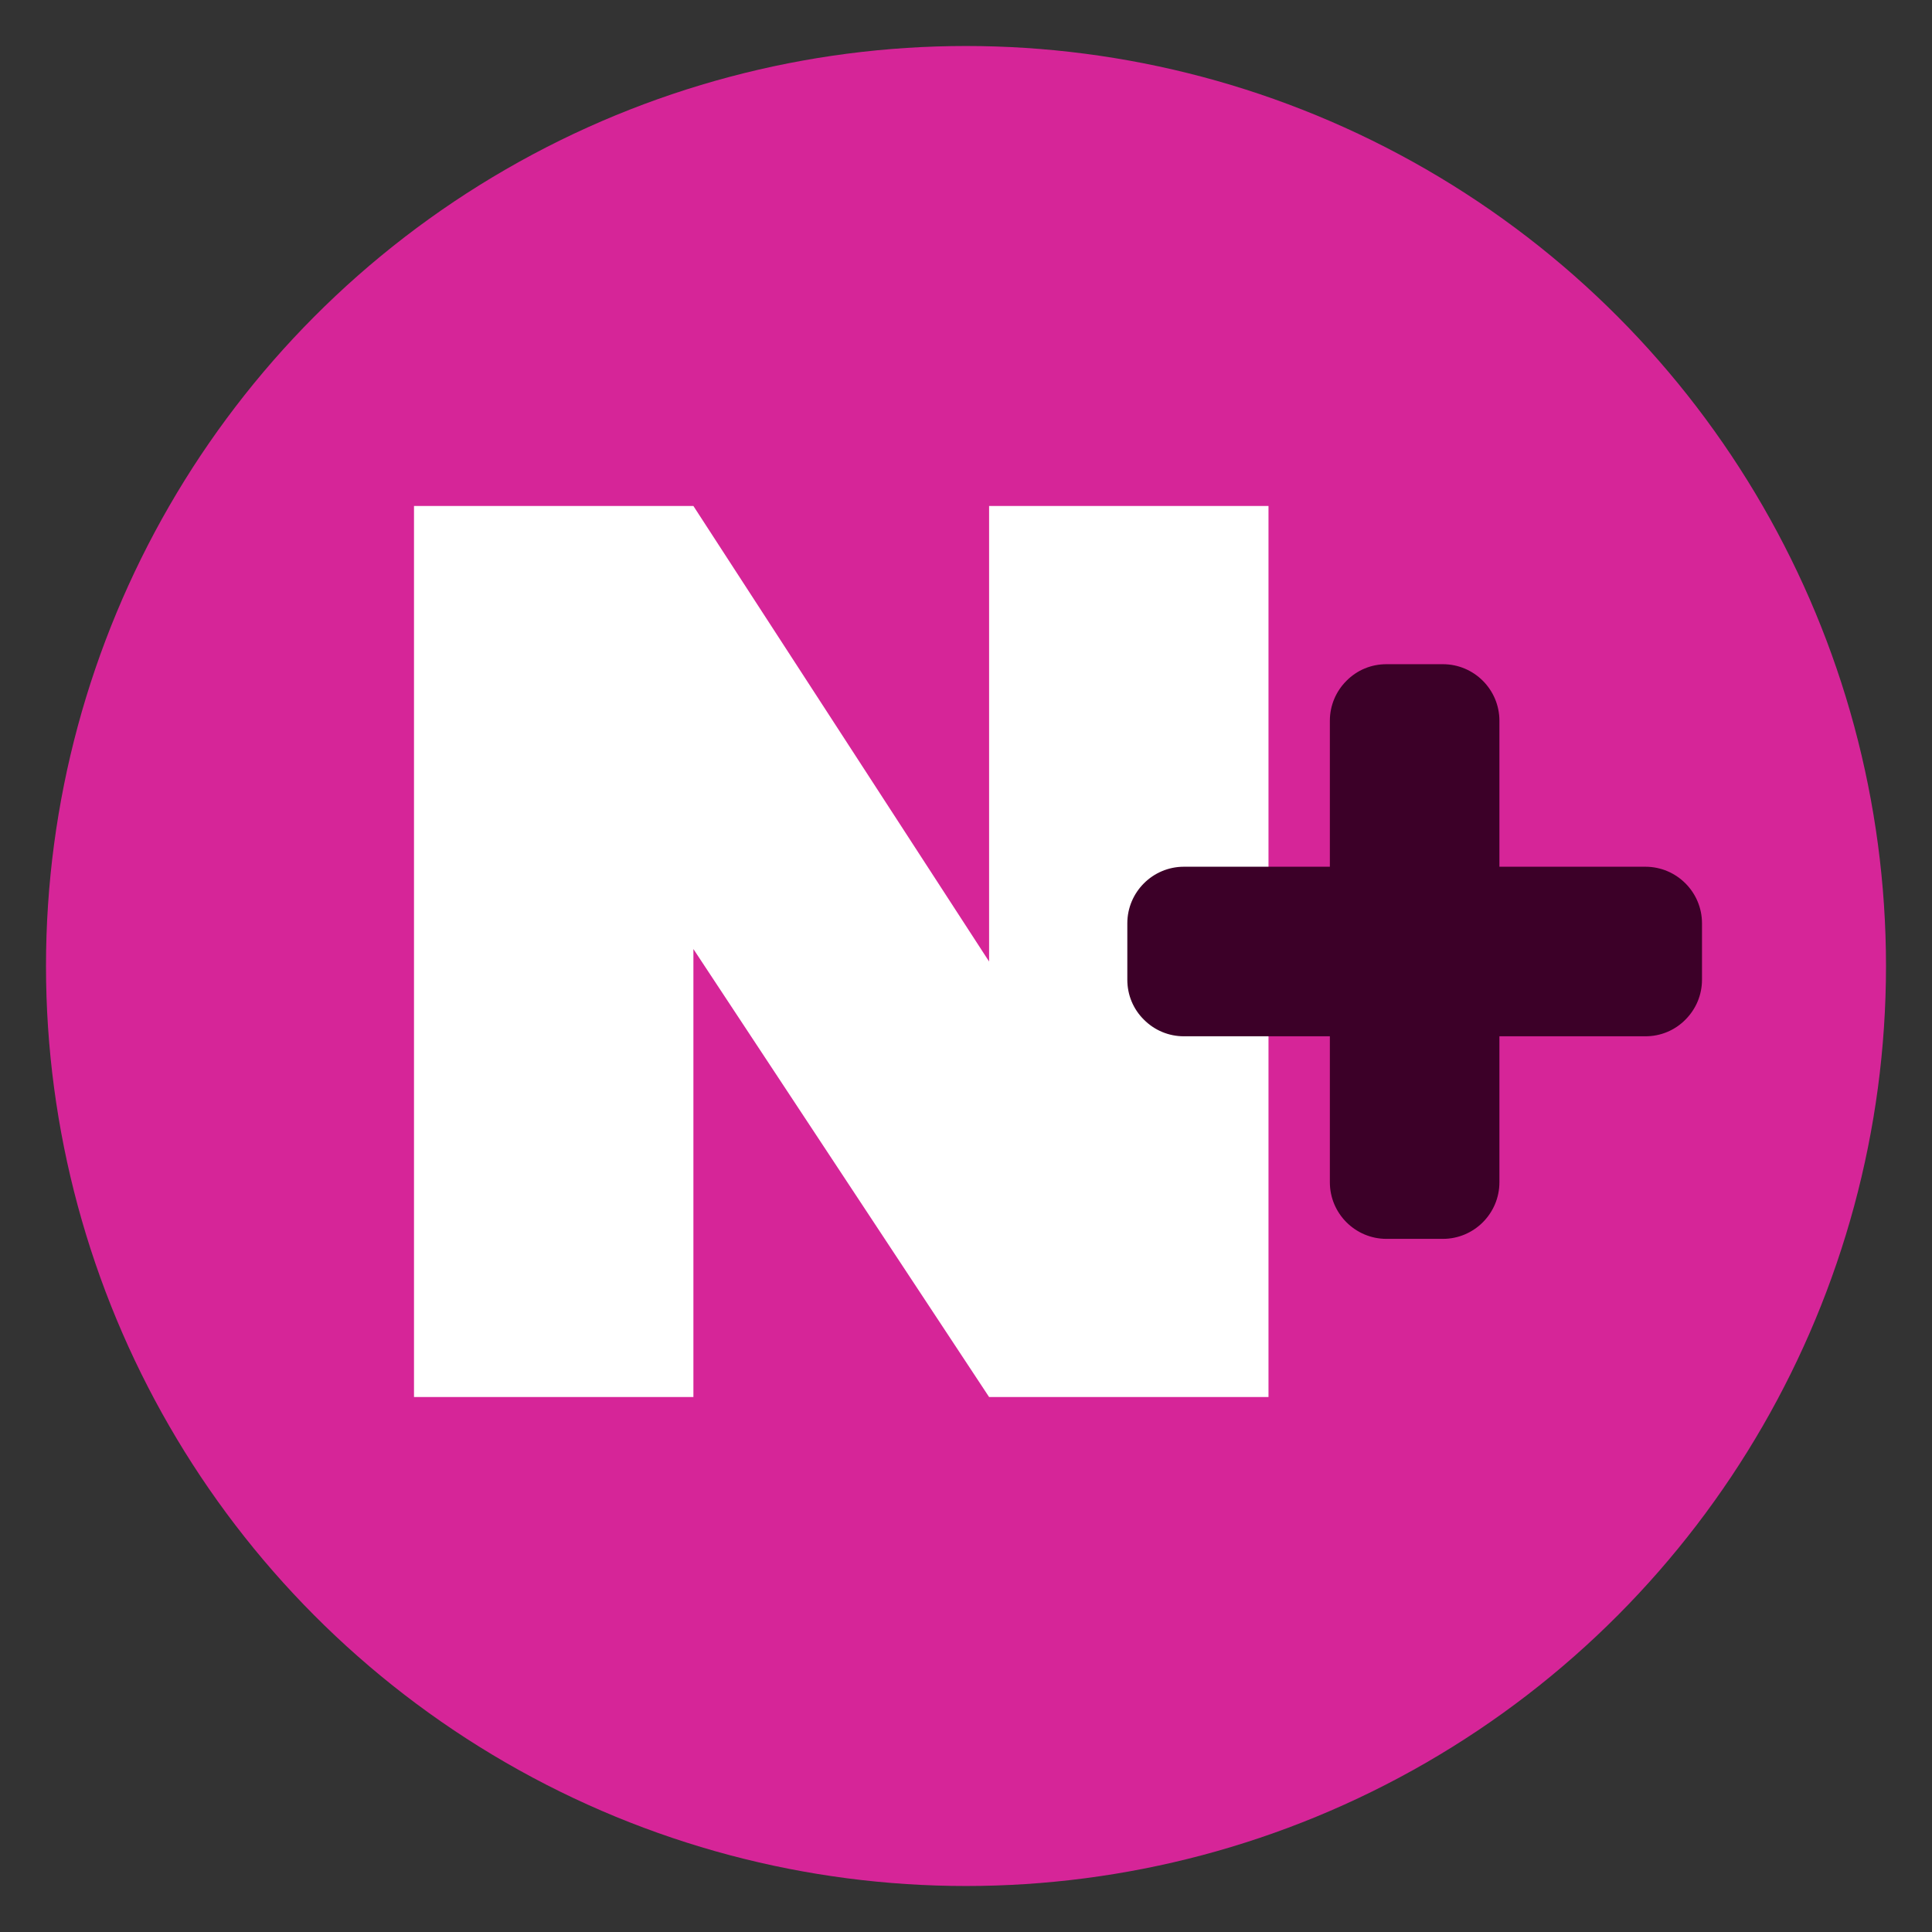
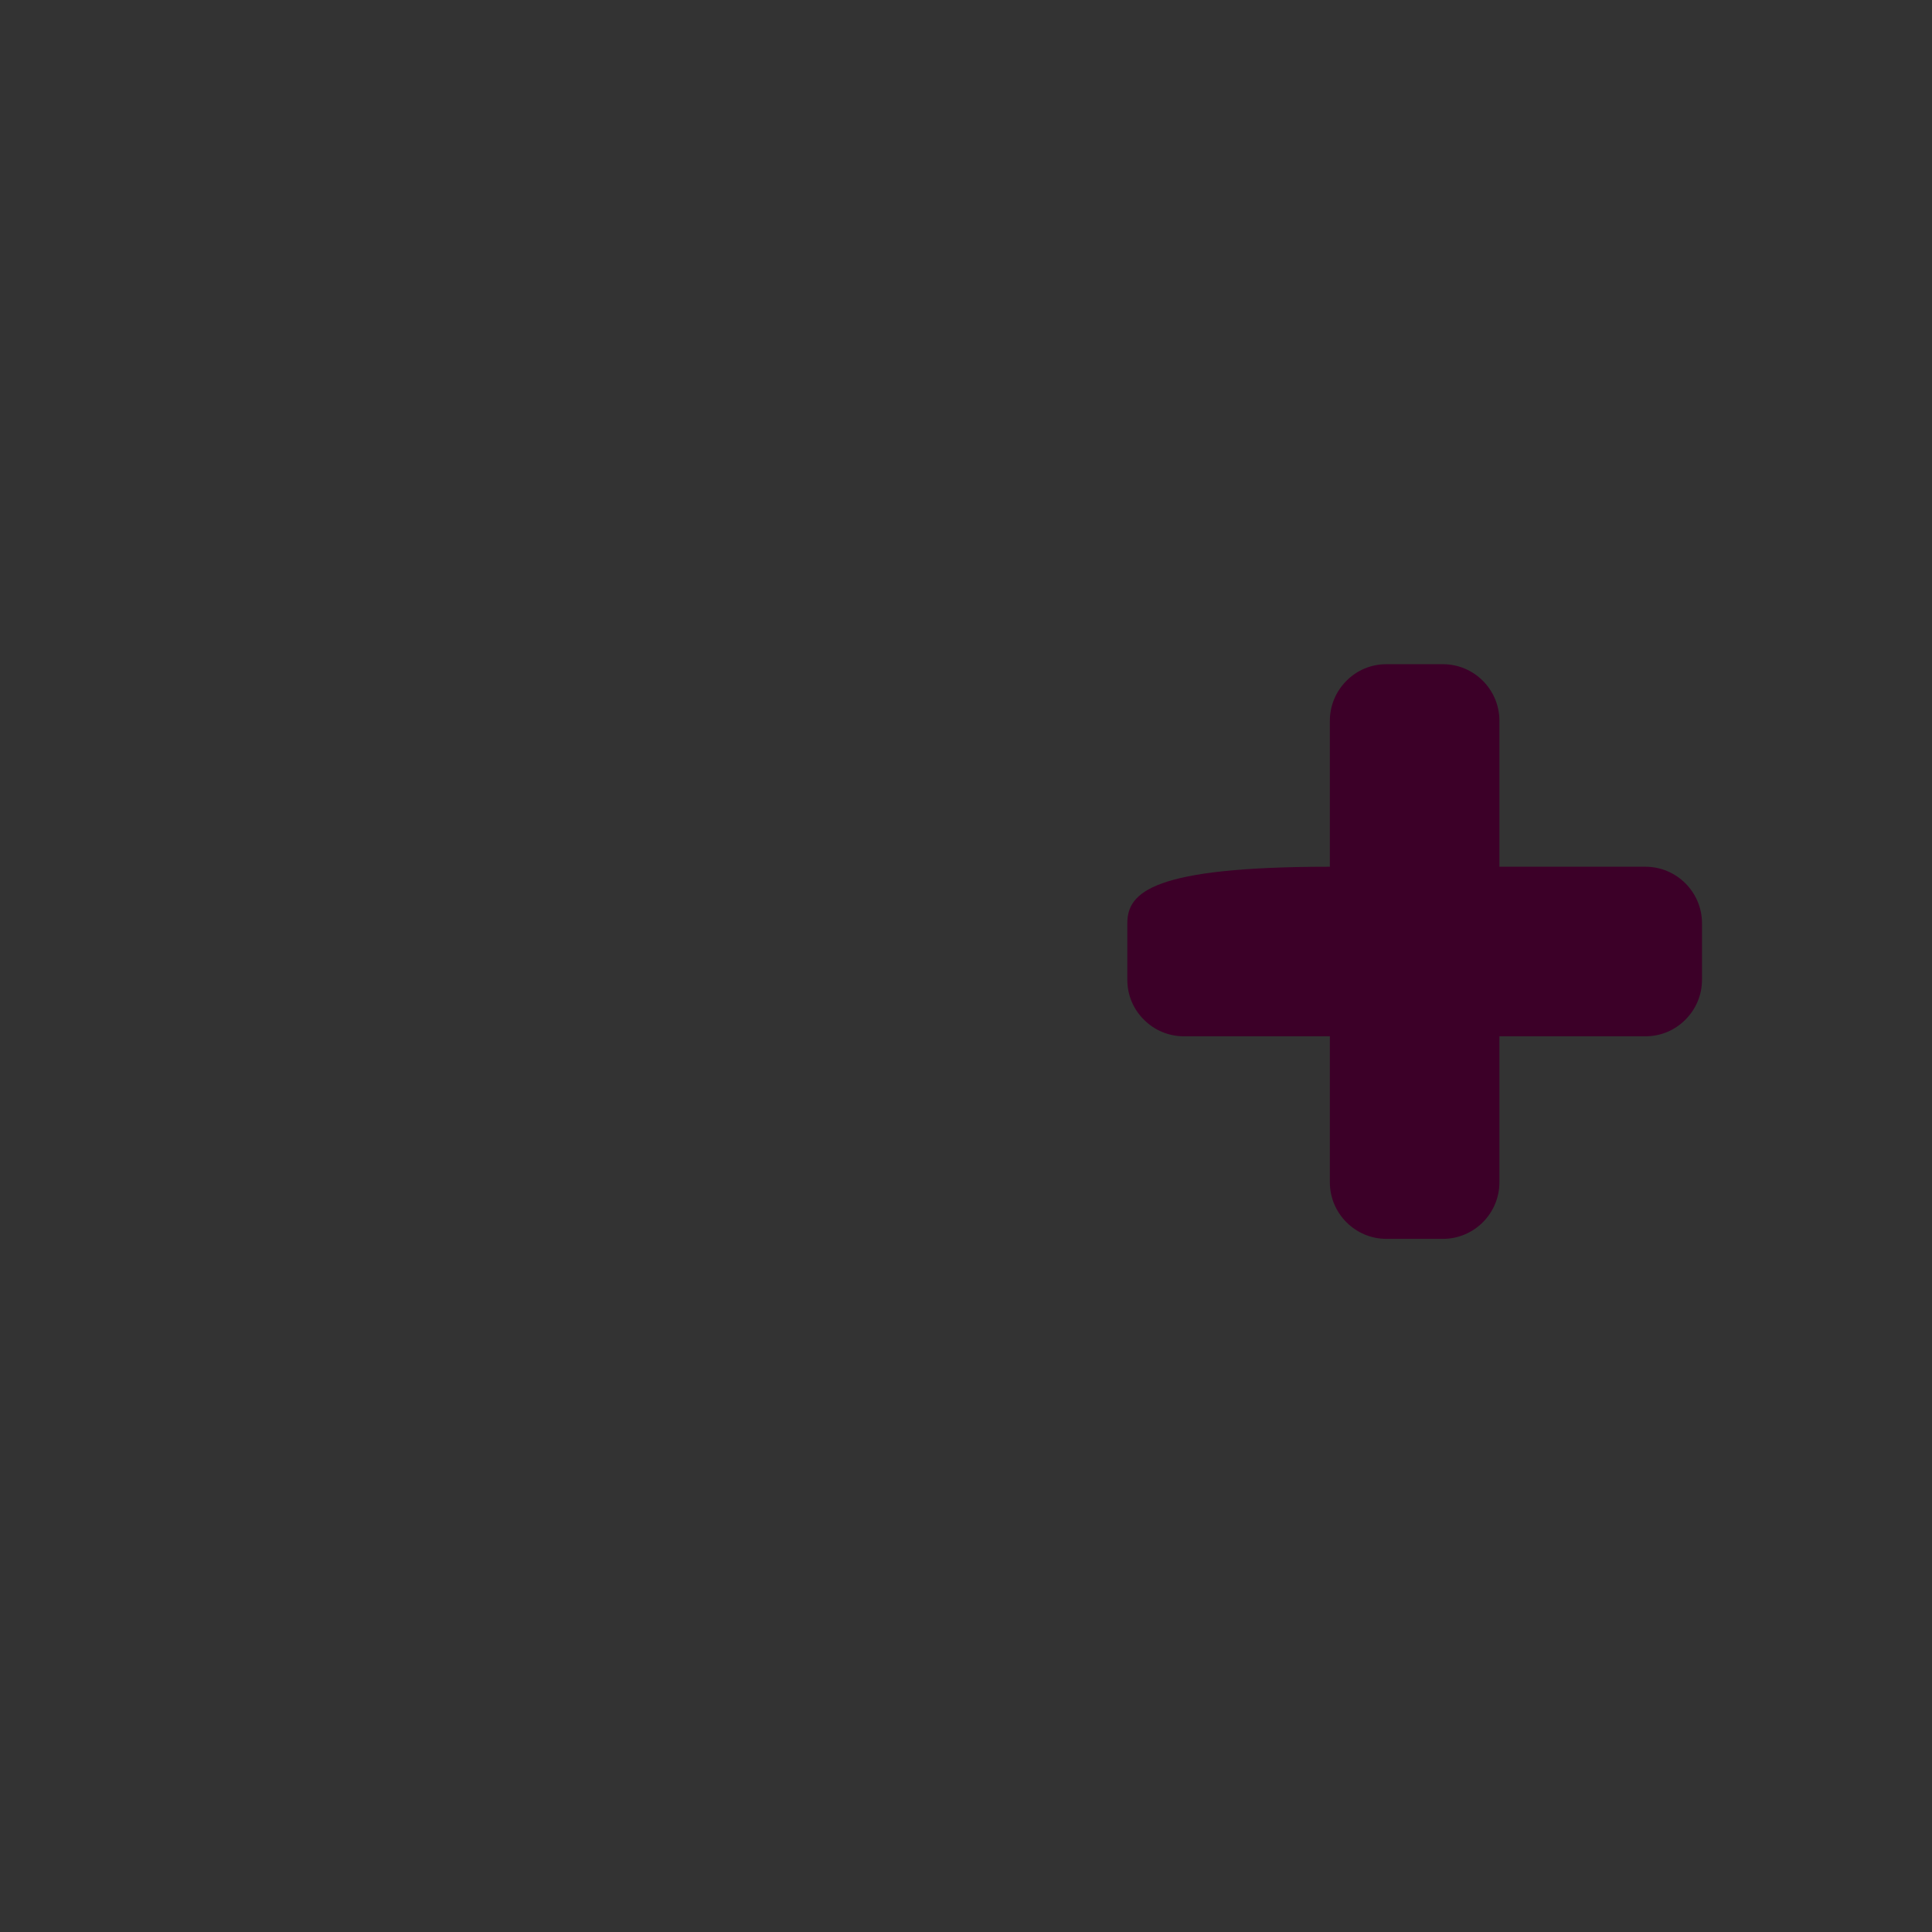
<svg xmlns="http://www.w3.org/2000/svg" width="42" height="42" viewBox="0 0 42 42" fill="none">
  <rect x="0" y="0" width="42" height="42" fill="#333333" stroke="none" />
-   <circle cx="21" cy="21" r="20" fill="#D62598" />
-   <path d="M27.576 30.37H21.502L15.074 20.631V30.37H9V11H15.074L21.502 20.903V11H27.576V30.368V30.37Z" fill="white" />
-   <path d="M35.77 18.842H32.596V15.669C32.596 14.99 32.045 14.439 31.366 14.439H30.141C29.811 14.439 29.503 14.566 29.271 14.8C29.04 15.031 28.91 15.34 28.91 15.669V18.842H25.737C25.059 18.842 24.507 19.394 24.507 20.072V21.298C24.507 21.627 24.634 21.936 24.868 22.167C25.099 22.399 25.408 22.528 25.737 22.528H28.91V25.701C28.91 26.38 29.462 26.932 30.141 26.932H31.366C32.045 26.932 32.596 26.38 32.596 25.701V22.528H35.77C36.099 22.528 36.407 22.401 36.639 22.167C36.87 21.936 37 21.627 37 21.298V20.072C37 19.394 36.448 18.842 35.77 18.842ZM31.366 15.083C31.366 15.083 31.366 15.083 31.369 15.083C31.369 15.083 31.369 15.083 31.366 15.083Z" fill="#3C0028" />
+   <path d="M35.77 18.842H32.596V15.669C32.596 14.99 32.045 14.439 31.366 14.439H30.141C29.811 14.439 29.503 14.566 29.271 14.8C29.04 15.031 28.91 15.34 28.91 15.669V18.842C25.059 18.842 24.507 19.394 24.507 20.072V21.298C24.507 21.627 24.634 21.936 24.868 22.167C25.099 22.399 25.408 22.528 25.737 22.528H28.91V25.701C28.91 26.38 29.462 26.932 30.141 26.932H31.366C32.045 26.932 32.596 26.38 32.596 25.701V22.528H35.77C36.099 22.528 36.407 22.401 36.639 22.167C36.87 21.936 37 21.627 37 21.298V20.072C37 19.394 36.448 18.842 35.77 18.842ZM31.366 15.083C31.366 15.083 31.366 15.083 31.369 15.083C31.369 15.083 31.369 15.083 31.366 15.083Z" fill="#3C0028" />
</svg>